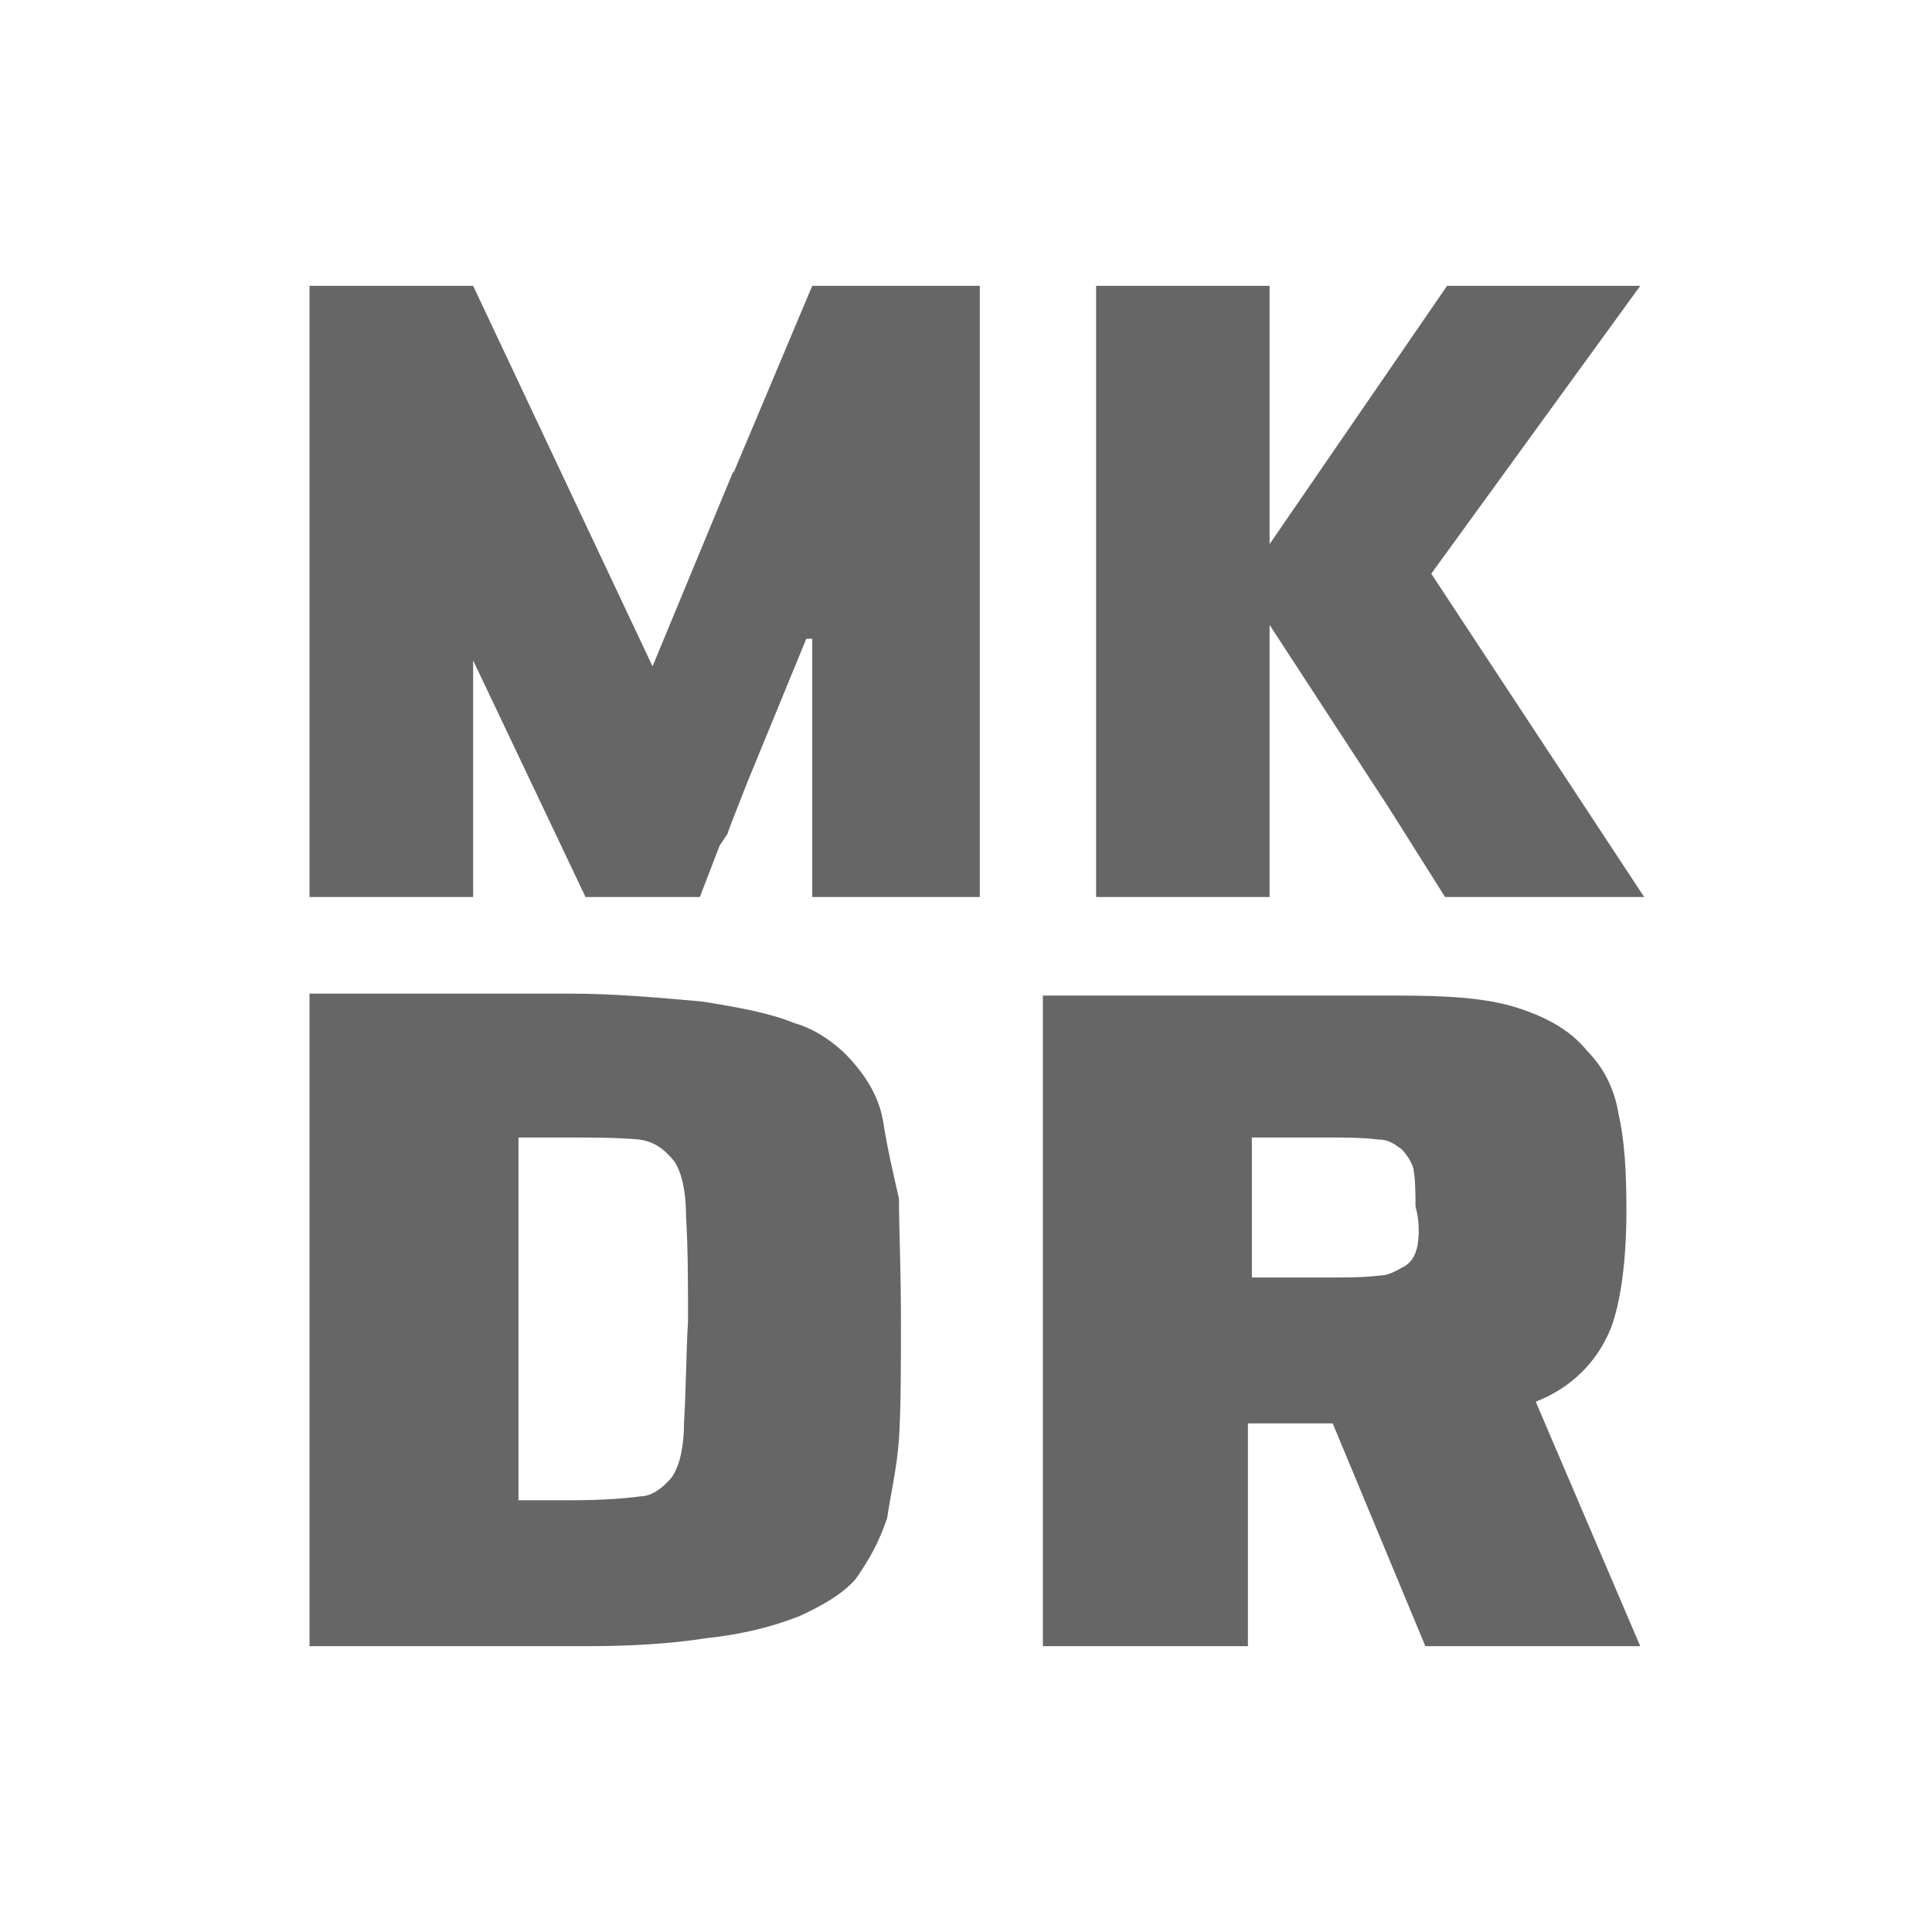
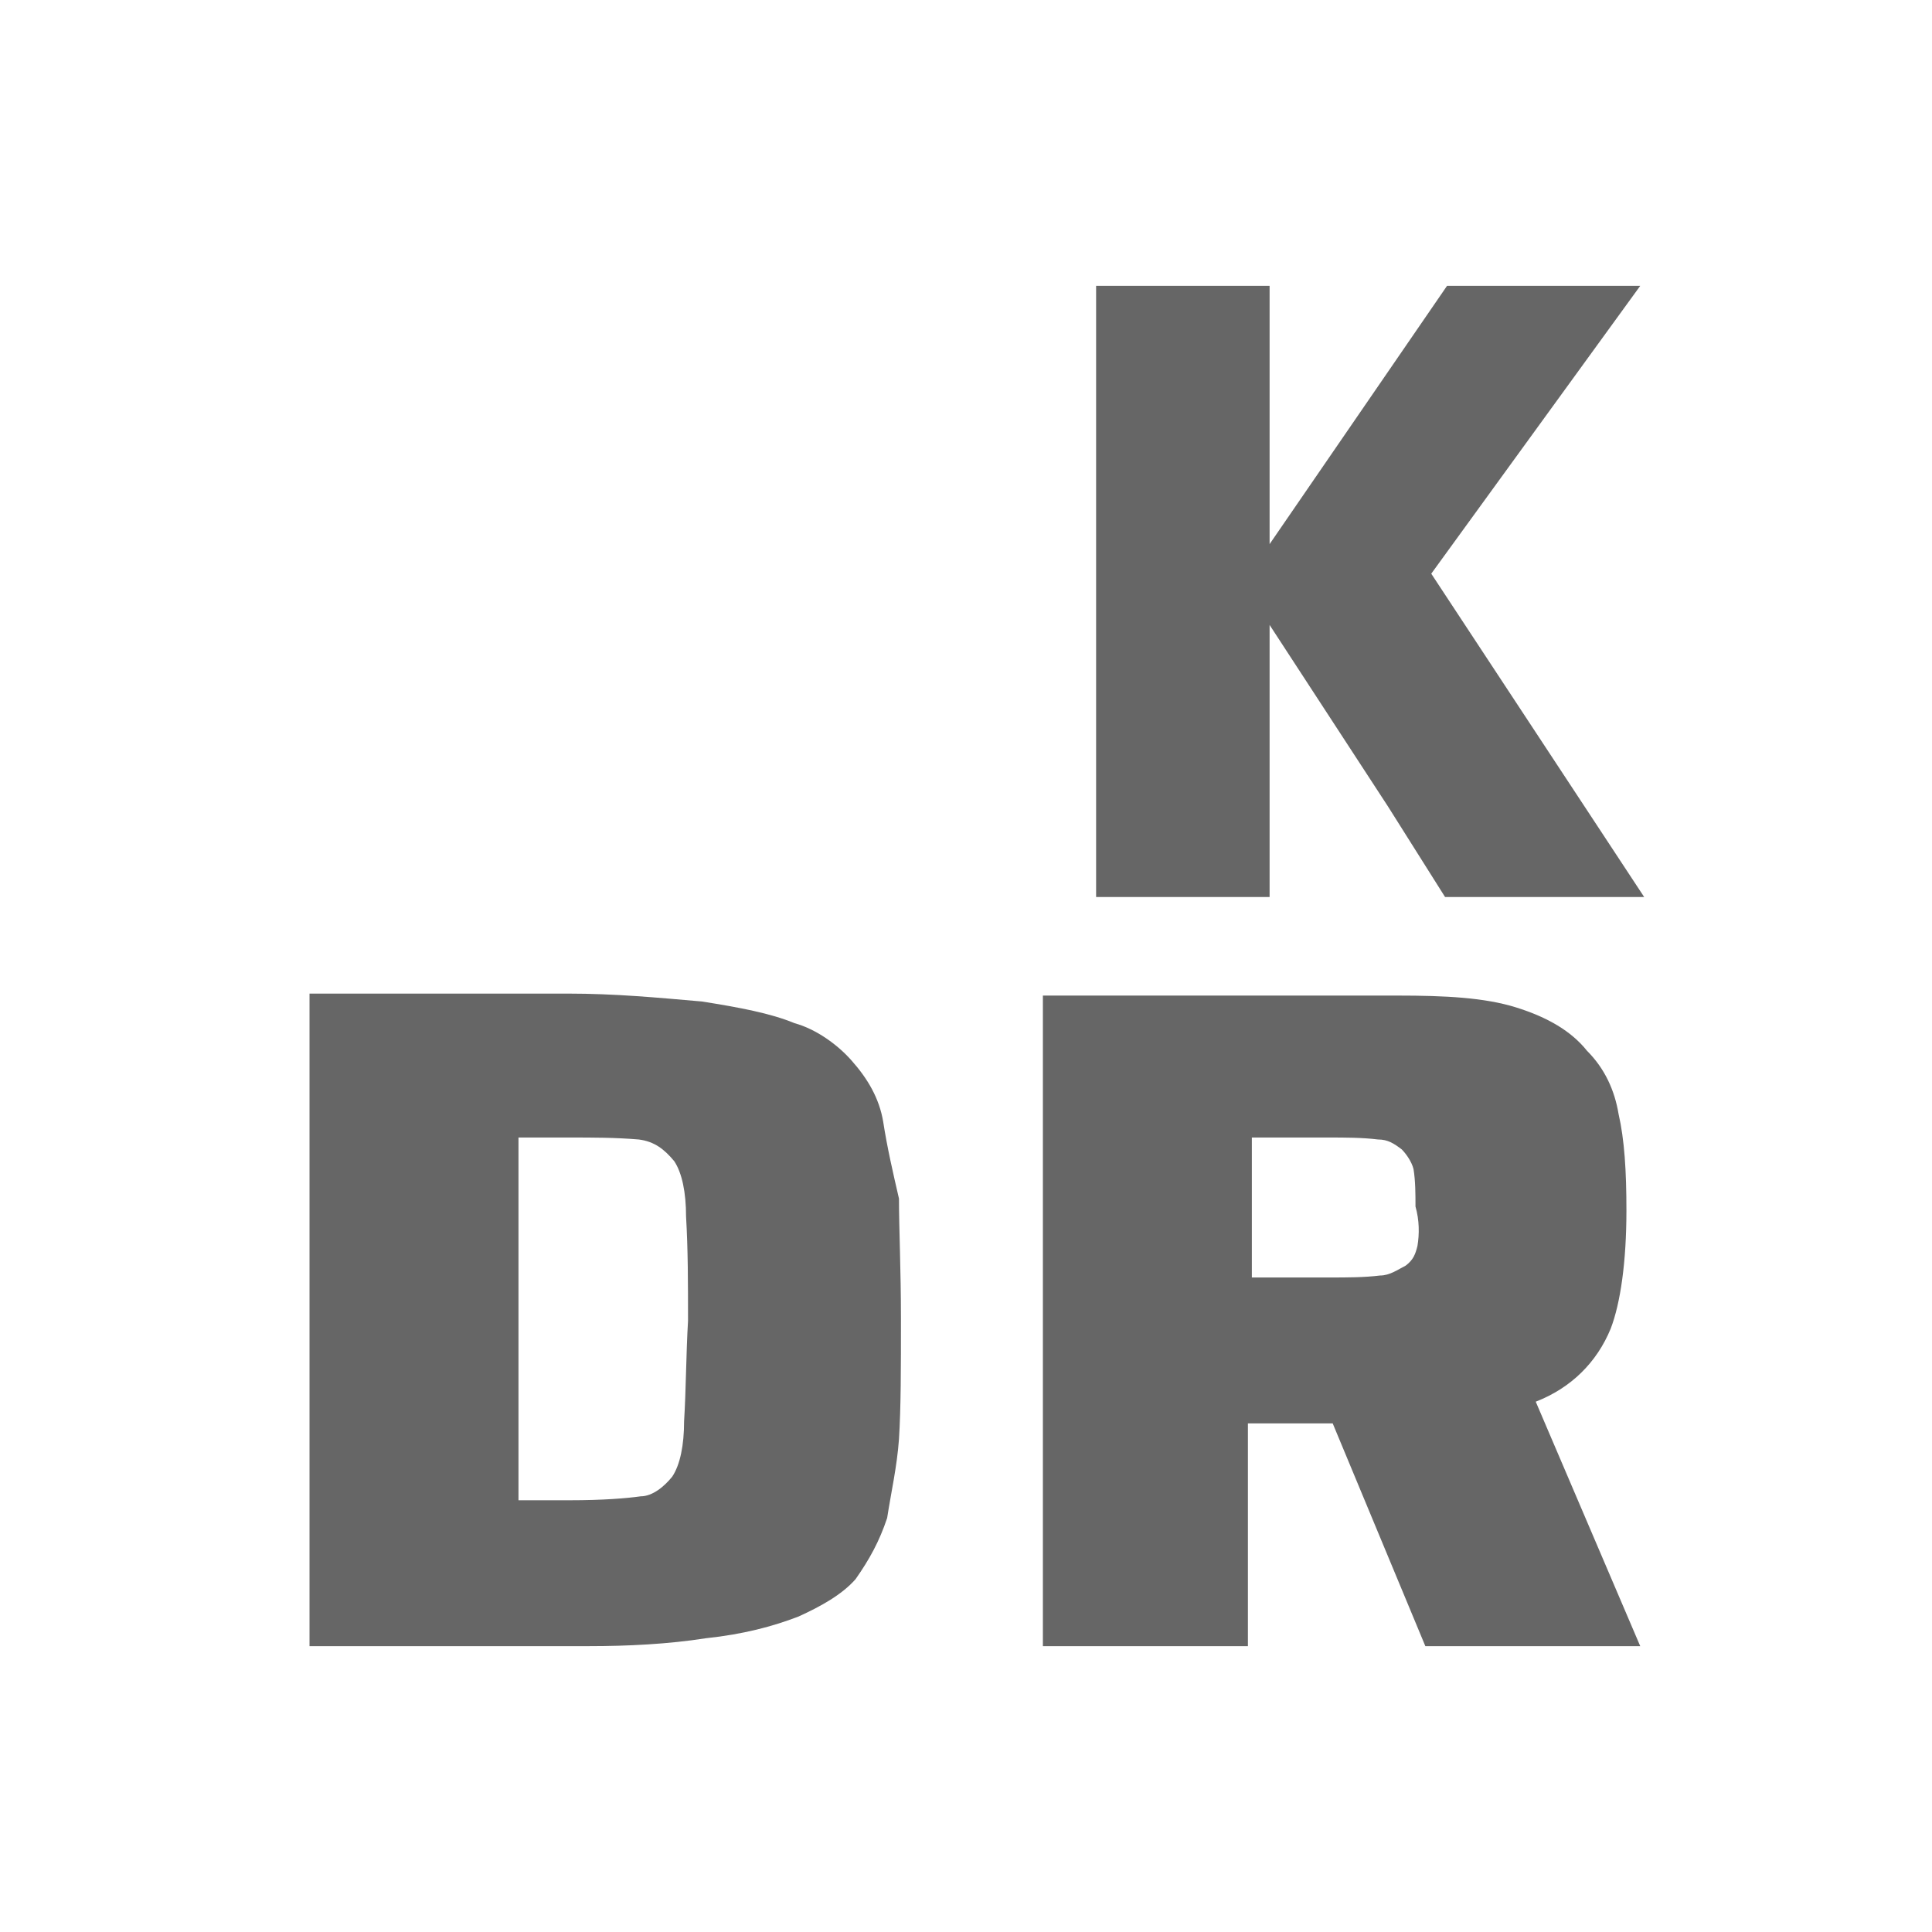
<svg xmlns="http://www.w3.org/2000/svg" viewBox="0 0 98 98" fill="#666">
  <g>
-     <polygon class="st0" points="37.2,24 37.2,23.9 33.1,33.8 24,14.5 15.7,14.5 15.7,15.8 15.7,15.8 15.7,20.3 15.7,20.3 15.7,45.5    24,45.5 24,37.9 24,37.9 24,33.5 29.7,45.5 35.5,45.5 36.5,42.9 36.5,42.9 36.9,42.3 37,42 37,42 37.9,39.7 37.9,39.7 37.9,39.7    40.9,32.4 41.2,32.4 41.2,45.5 49.7,45.5 49.7,14.5 41.2,14.5  " />
    <polygon class="st0" points="83.2,14.5 73.4,14.5 73.4,14.6 73.4,14.5 64.4,27.6 64.4,14.5 55.6,14.5 55.6,45.5 64.4,45.5    64.4,31.7 70.4,40.9 73.3,45.5 83.4,45.5 72.6,29.1  " />
    <path class="st0" d="M44.8,56.9c-0.2-1.2-0.8-2.2-1.6-3.1c-0.7-0.8-1.8-1.6-2.9-1.9c-1.2-0.5-2.8-0.8-4.7-1.1   c-2.3-0.2-4.4-0.4-6.8-0.4l0,0H15.7l0,0l0,0v33.1h14.2l0,0c1.9,0,4-0.1,5.9-0.4c1.9-0.2,3.4-0.6,4.7-1.1c1.1-0.5,2.2-1.1,2.9-1.9   c0.7-1,1.2-1.9,1.6-3.1c0.2-1.3,0.5-2.6,0.6-4c0.1-1.6,0.1-3.6,0.1-6.1s-0.1-4.6-0.1-6.1C45.3,59.5,45,58.2,44.8,56.9z M34.7,72.1   c0,1.2-0.2,2.2-0.6,2.8c-0.4,0.5-1,1-1.6,1c-0.7,0.1-1.9,0.2-3.6,0.2l0,0l0,0h-2.6V57.7h2.6c1.2,0,2.3,0,3.5,0.1   c0.8,0.1,1.3,0.5,1.8,1.1c0.4,0.6,0.6,1.6,0.6,2.8c0.1,1.7,0.1,3.4,0.1,5.3C34.8,68.7,34.8,70.5,34.7,72.1L34.7,72.1z" />
    <path class="st0" d="M77.9,71.1c1.8-0.7,3.1-2,3.8-3.7c0.5-1.3,0.8-3.4,0.8-6c0-2-0.1-3.6-0.4-4.9c-0.2-1.2-0.7-2.3-1.6-3.2   c-0.8-1-2-1.7-3.6-2.2c-1.6-0.5-3.6-0.6-6-0.6h-18v33h10.4V72.2h4.3l4.7,11.3h10.9L77.9,71.1z M71.9,63.2c-0.1,0.4-0.2,0.7-0.6,1   c-0.4,0.2-0.8,0.5-1.3,0.5c-0.8,0.1-1.7,0.1-2.5,0.1h-4v-7.1H66l0,0h1.4c0.8,0,1.7,0,2.5,0.1c0.5,0,0.8,0.2,1.2,0.5   c0.2,0.2,0.5,0.6,0.6,1c0.1,0.6,0.1,1.3,0.1,1.9C72,61.9,72,62.6,71.9,63.2z" />
  </g>
</svg>